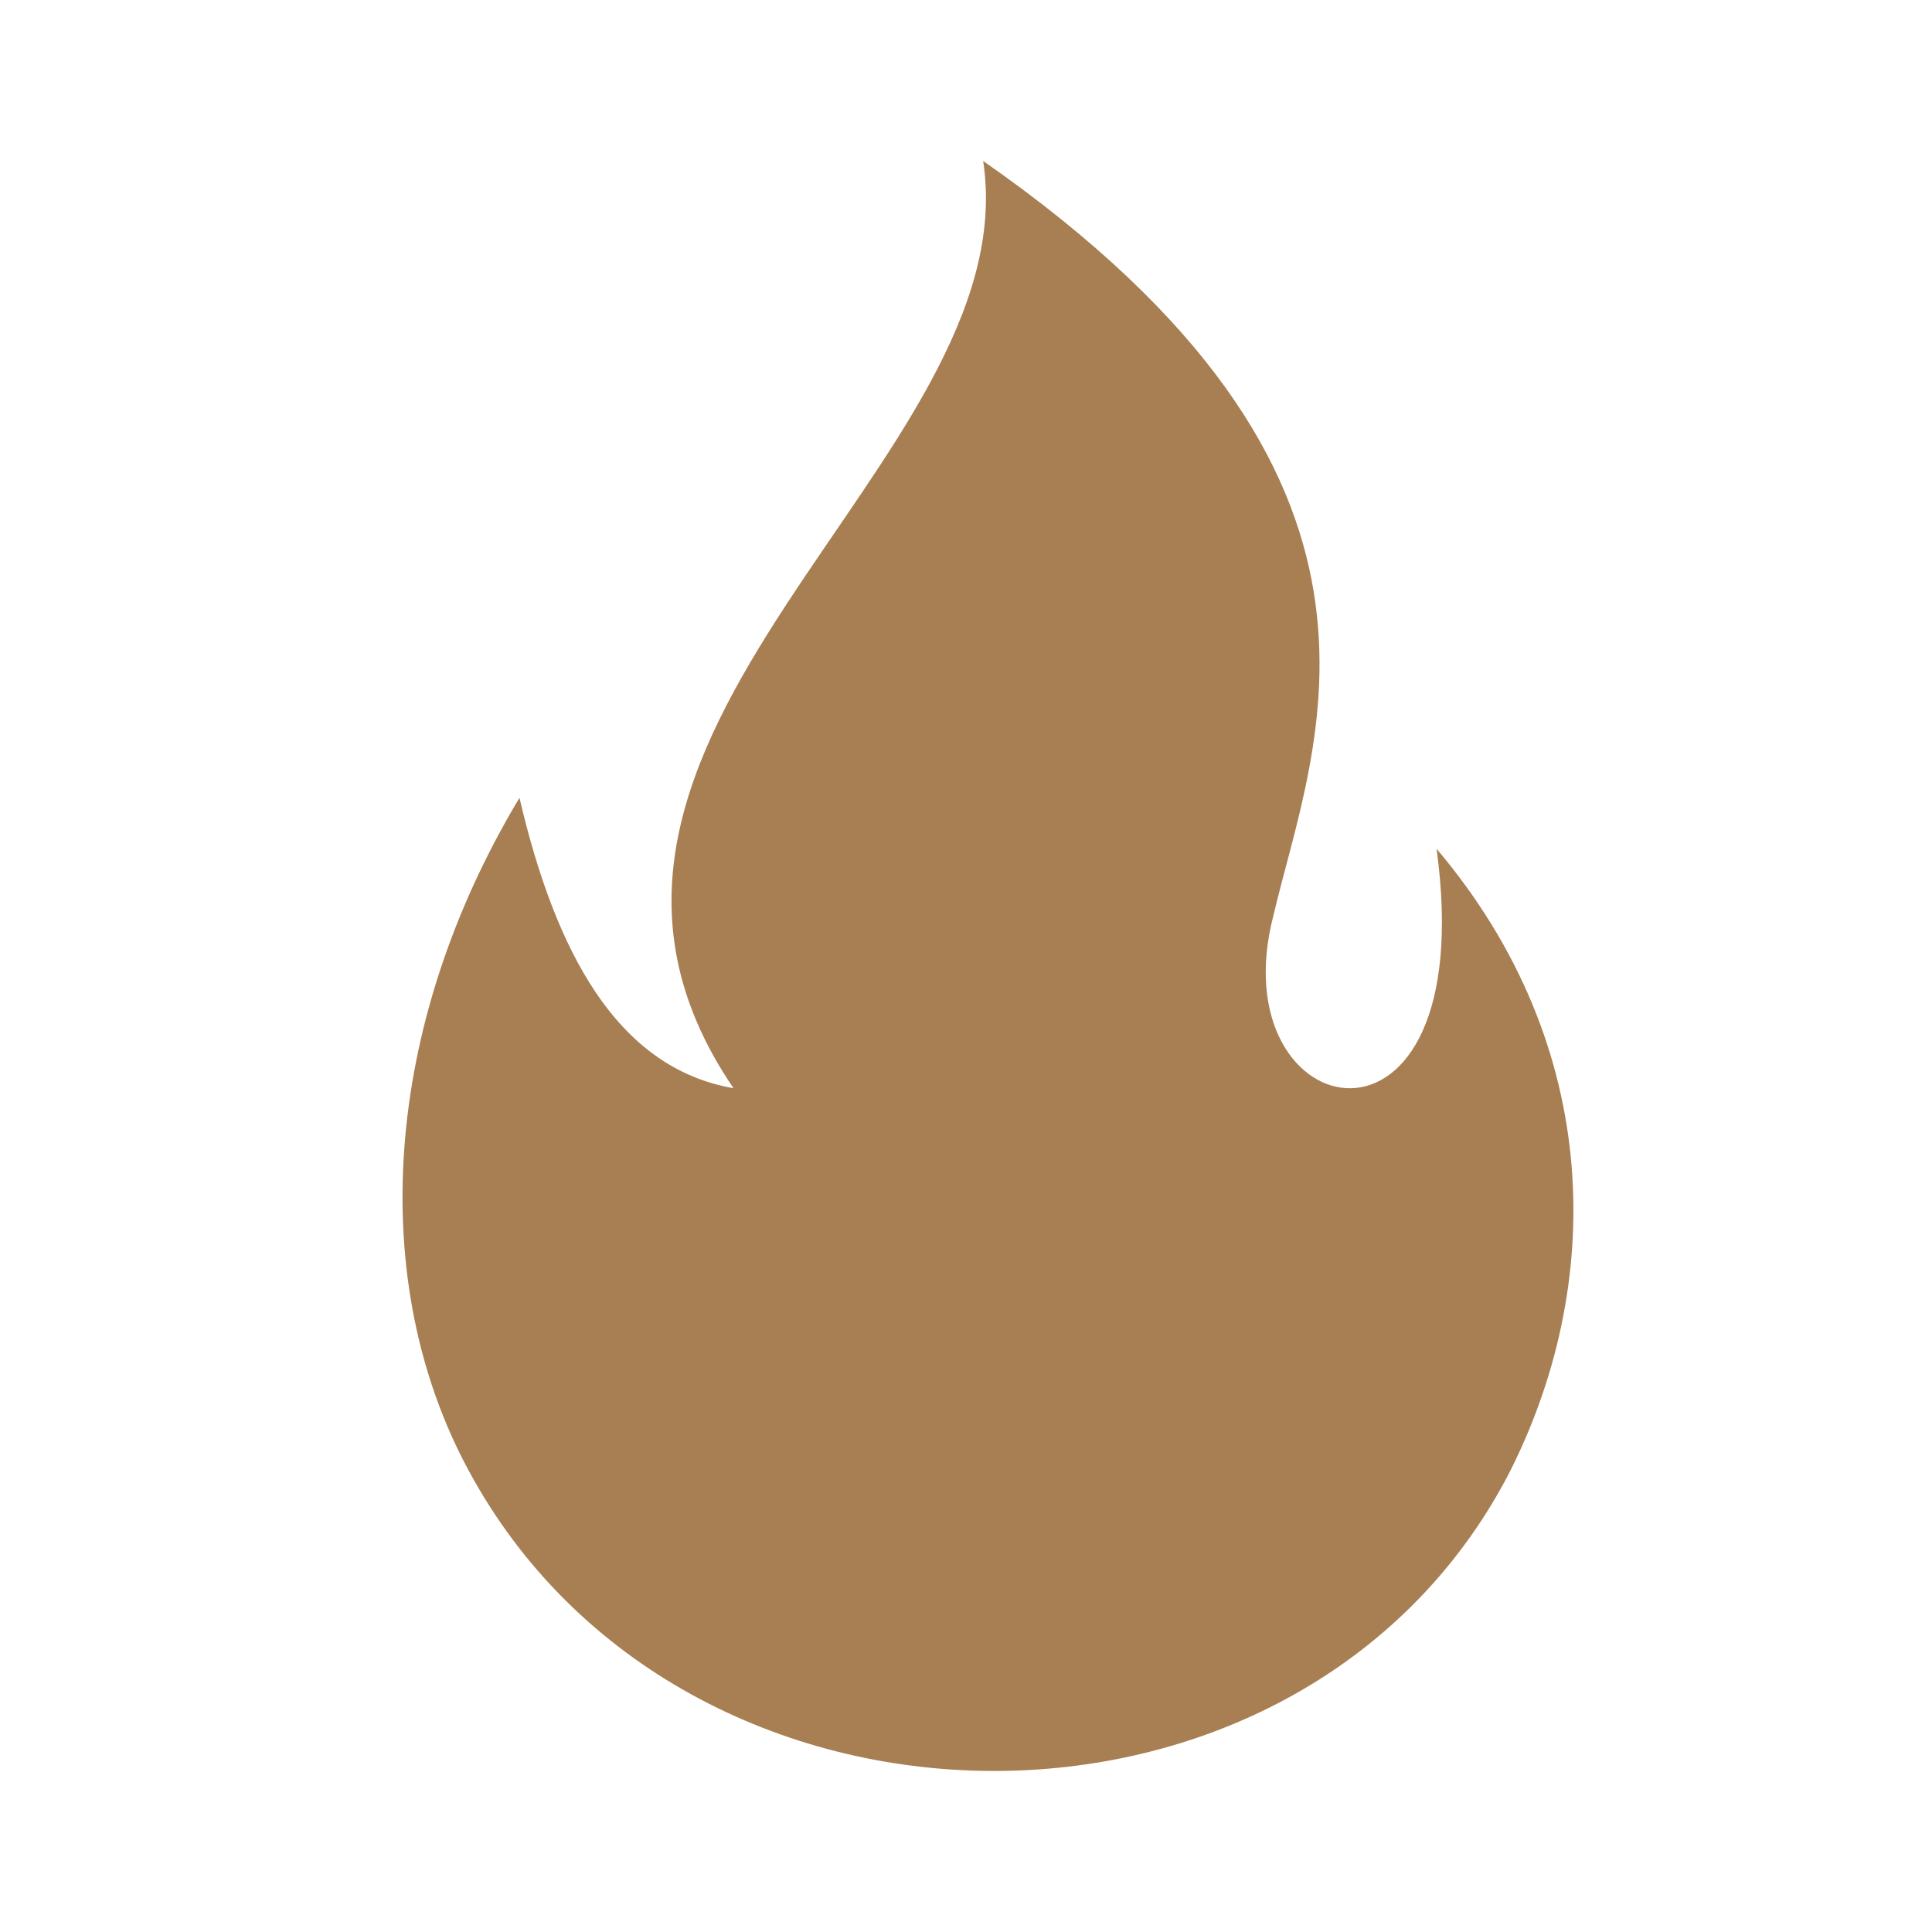
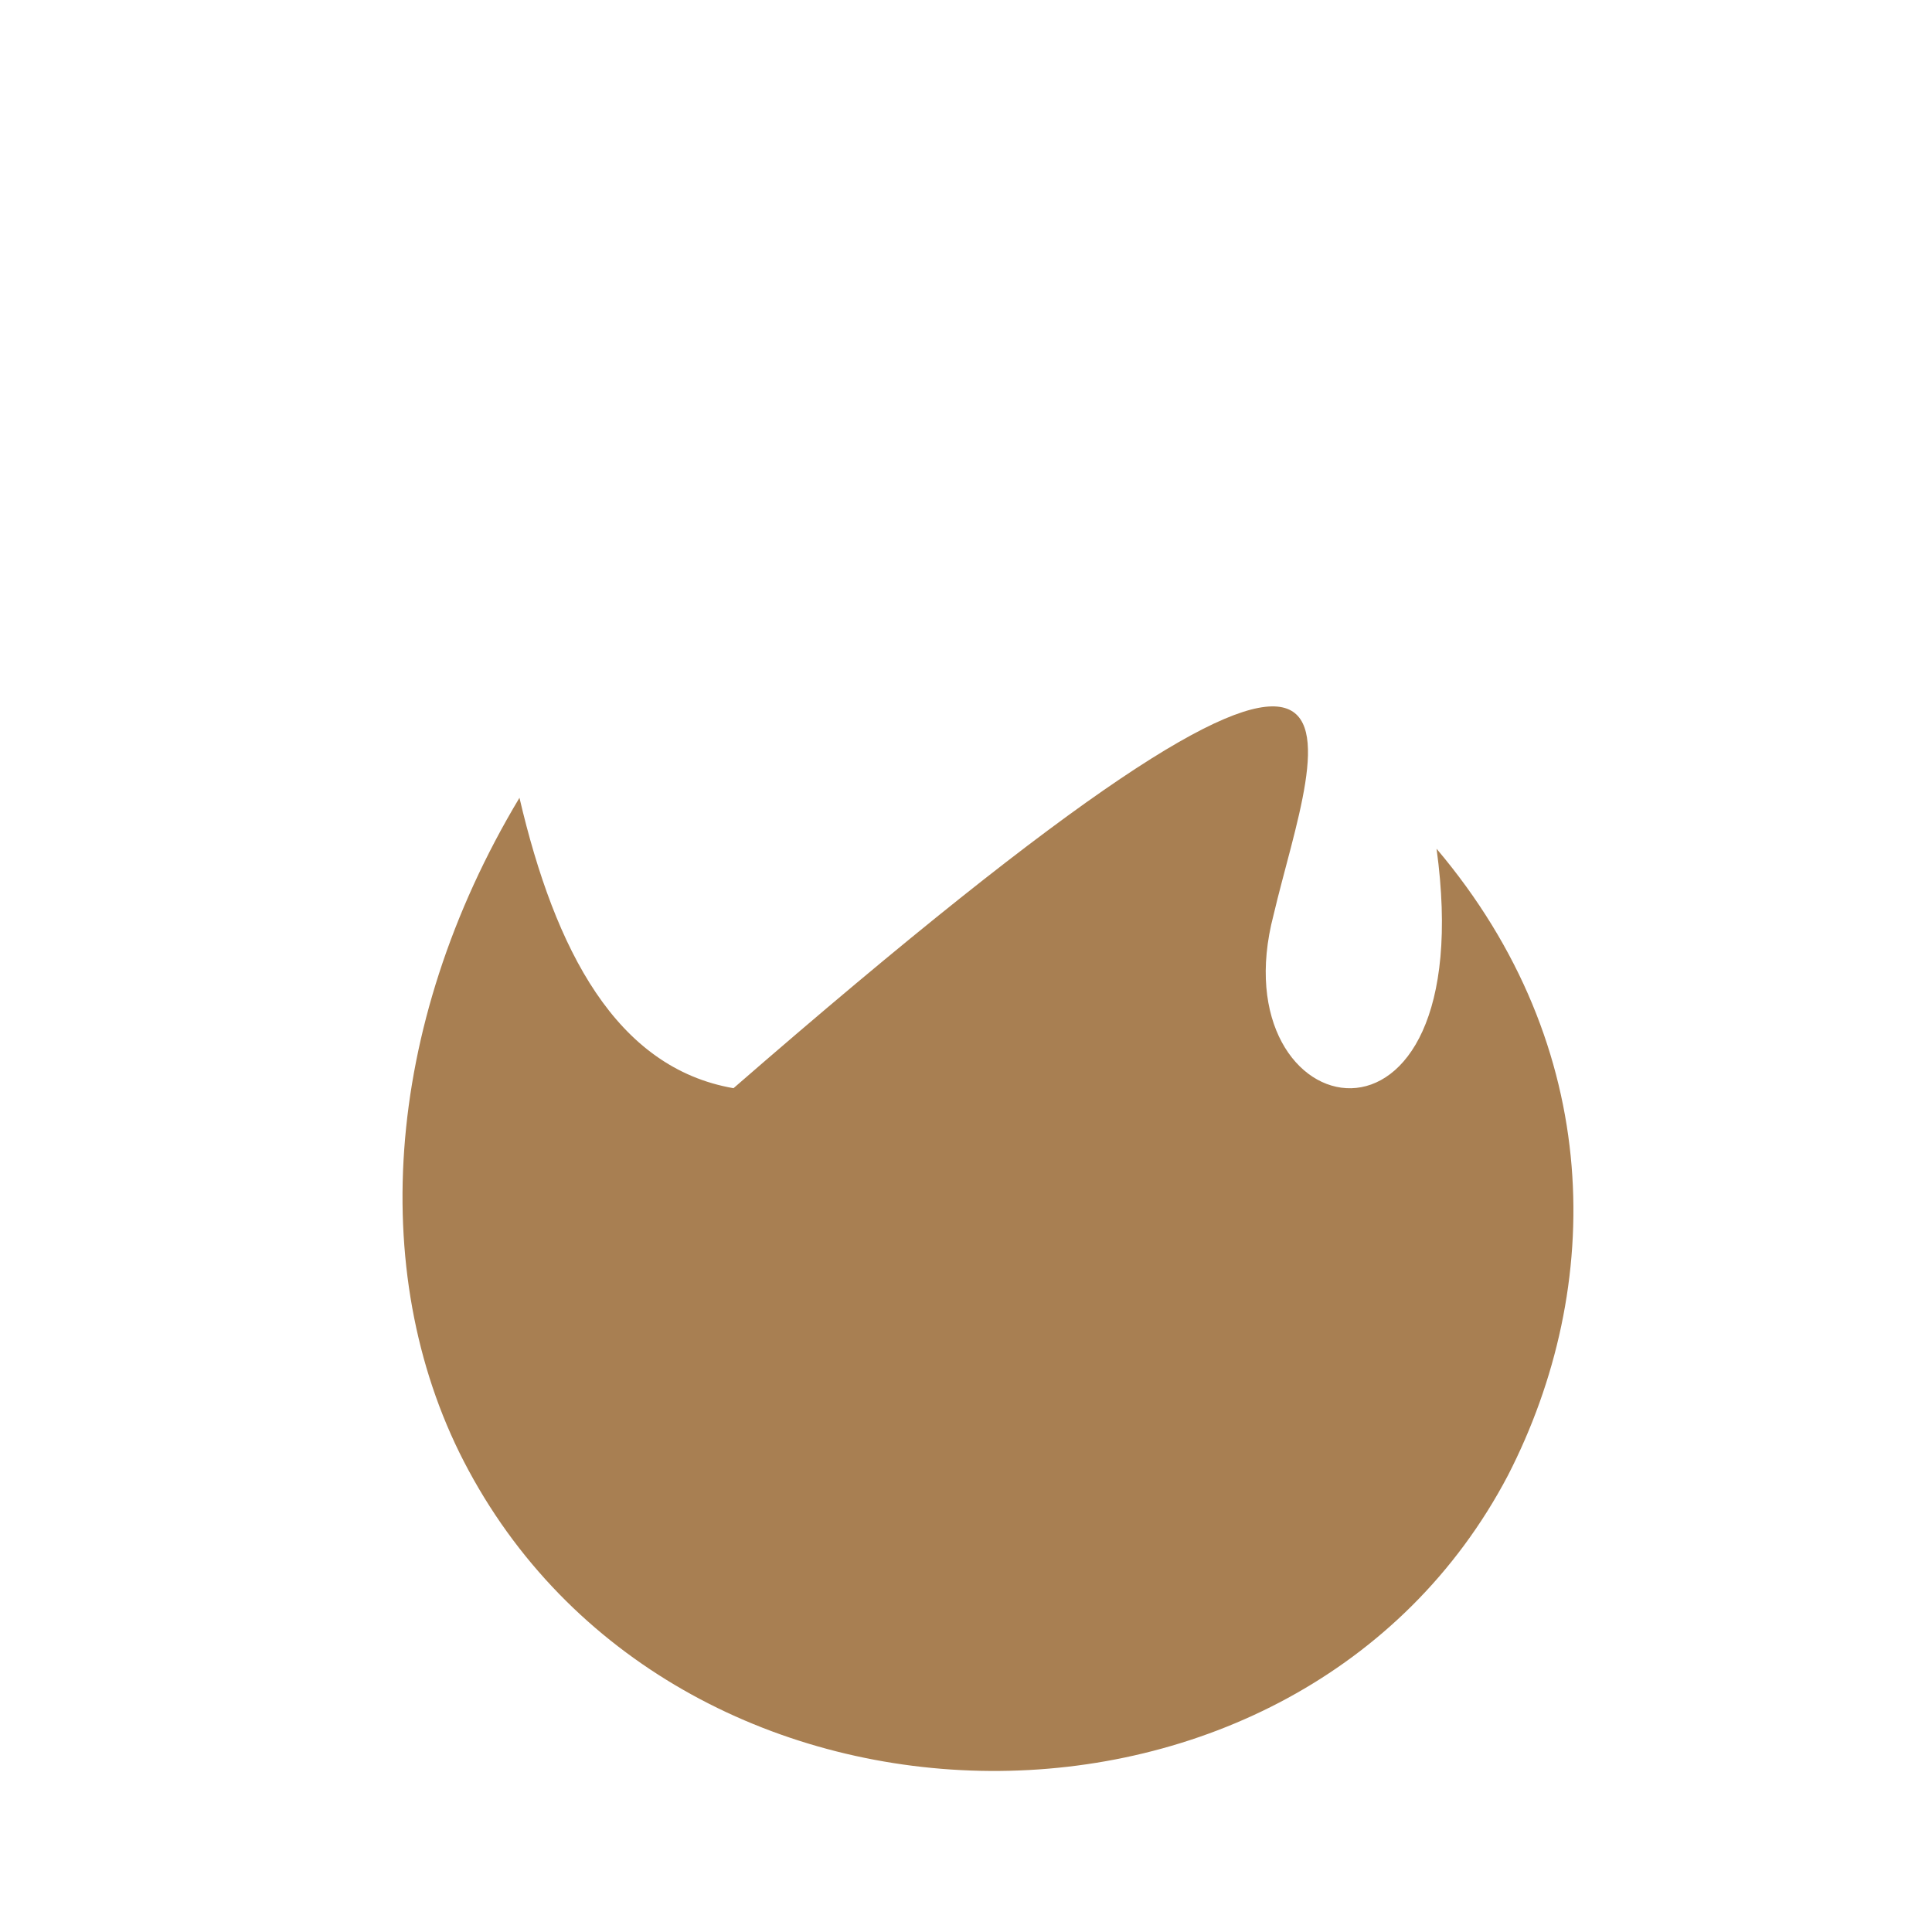
<svg xmlns="http://www.w3.org/2000/svg" width="32" height="32" viewBox="0 0 32 32" fill="none">
-   <path fill-rule="evenodd" clip-rule="evenodd" d="M8.604 13.214C9.195 15.746 10.208 17.687 12.149 18.024C8.182 12.202 17.043 7.645 16.284 2.666C23.794 7.898 21.769 12.286 21.094 15.155C20.166 18.7 24.554 19.628 23.794 14.058C26.579 17.349 26.579 21.316 24.976 24.438C21.516 31.02 11.305 30.936 7.761 24.354C6.073 21.231 6.326 17.012 8.604 13.214Z" fill="#A87F52" />
+   <path fill-rule="evenodd" clip-rule="evenodd" d="M8.604 13.214C9.195 15.746 10.208 17.687 12.149 18.024C23.794 7.898 21.769 12.286 21.094 15.155C20.166 18.7 24.554 19.628 23.794 14.058C26.579 17.349 26.579 21.316 24.976 24.438C21.516 31.02 11.305 30.936 7.761 24.354C6.073 21.231 6.326 17.012 8.604 13.214Z" fill="#A87F52" />
</svg>